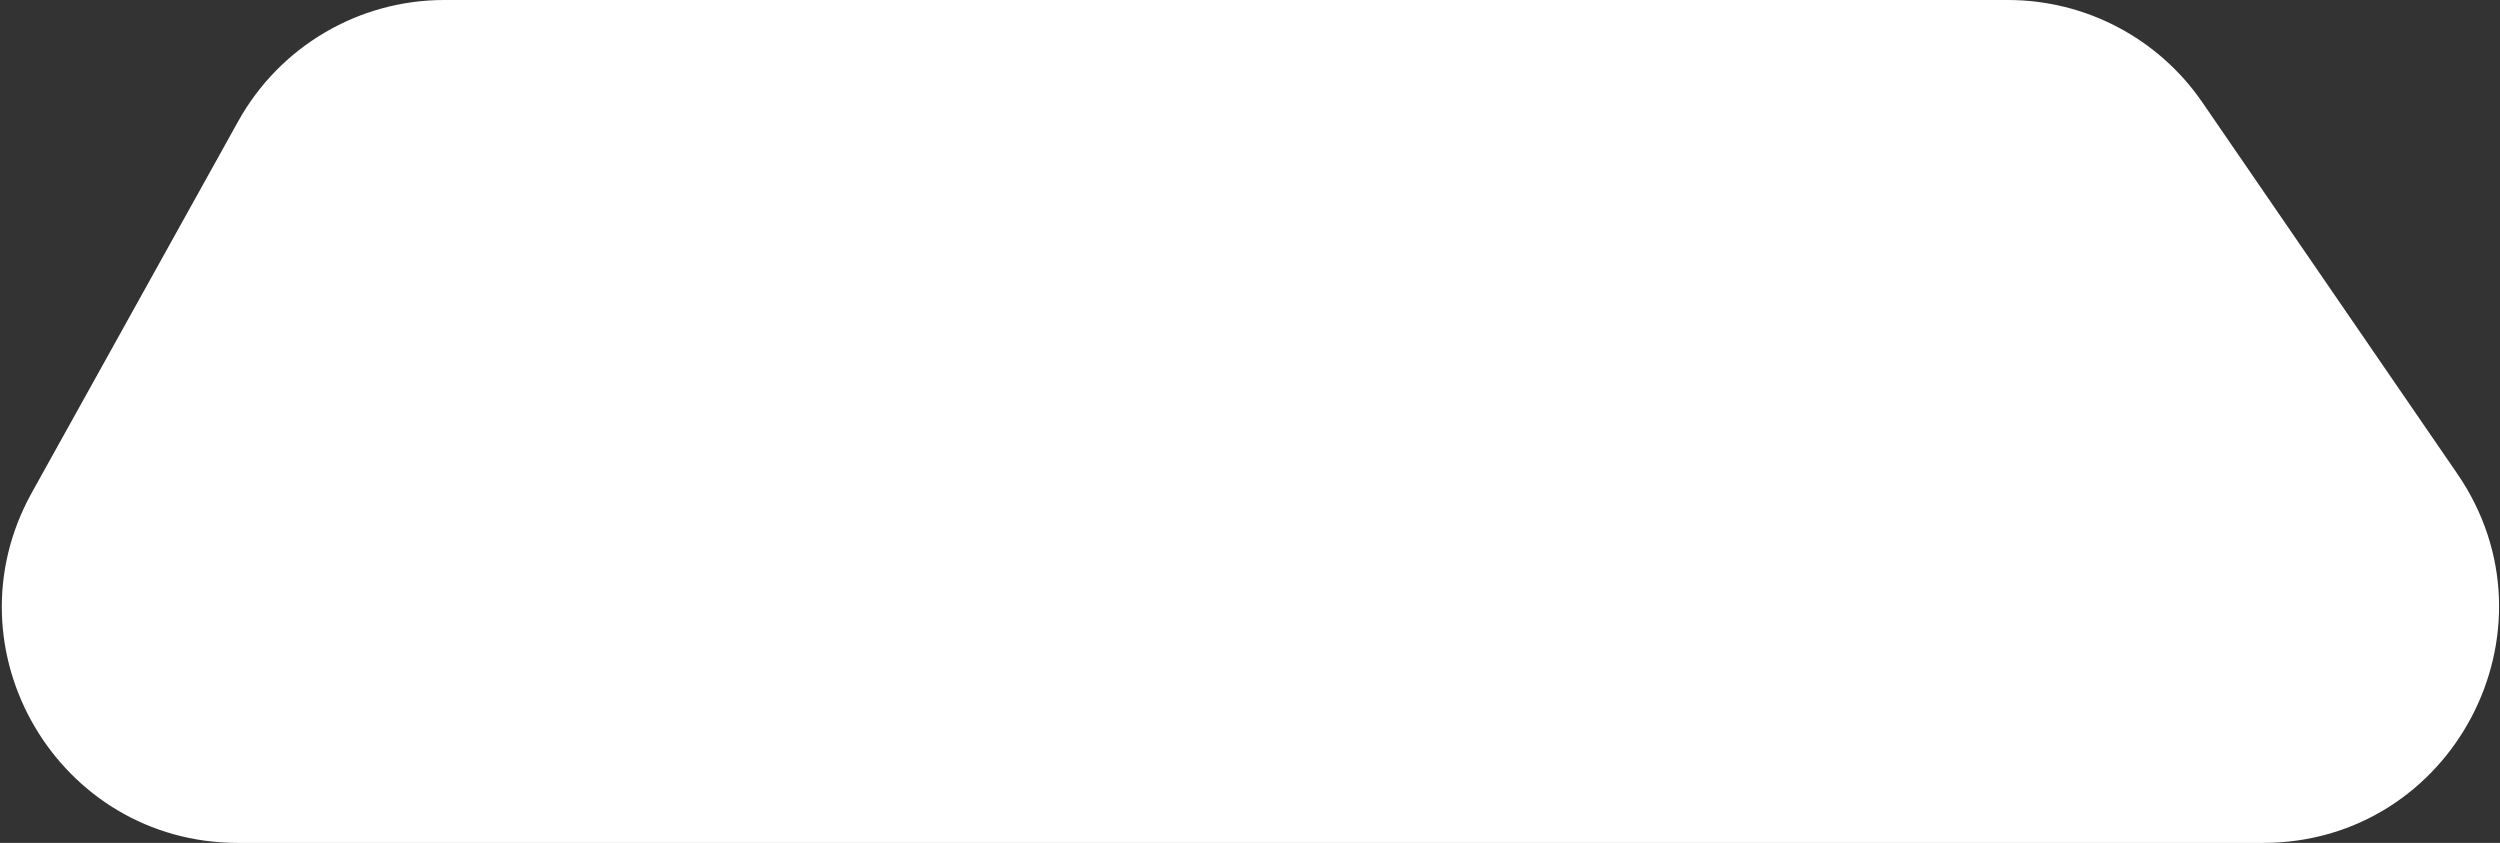
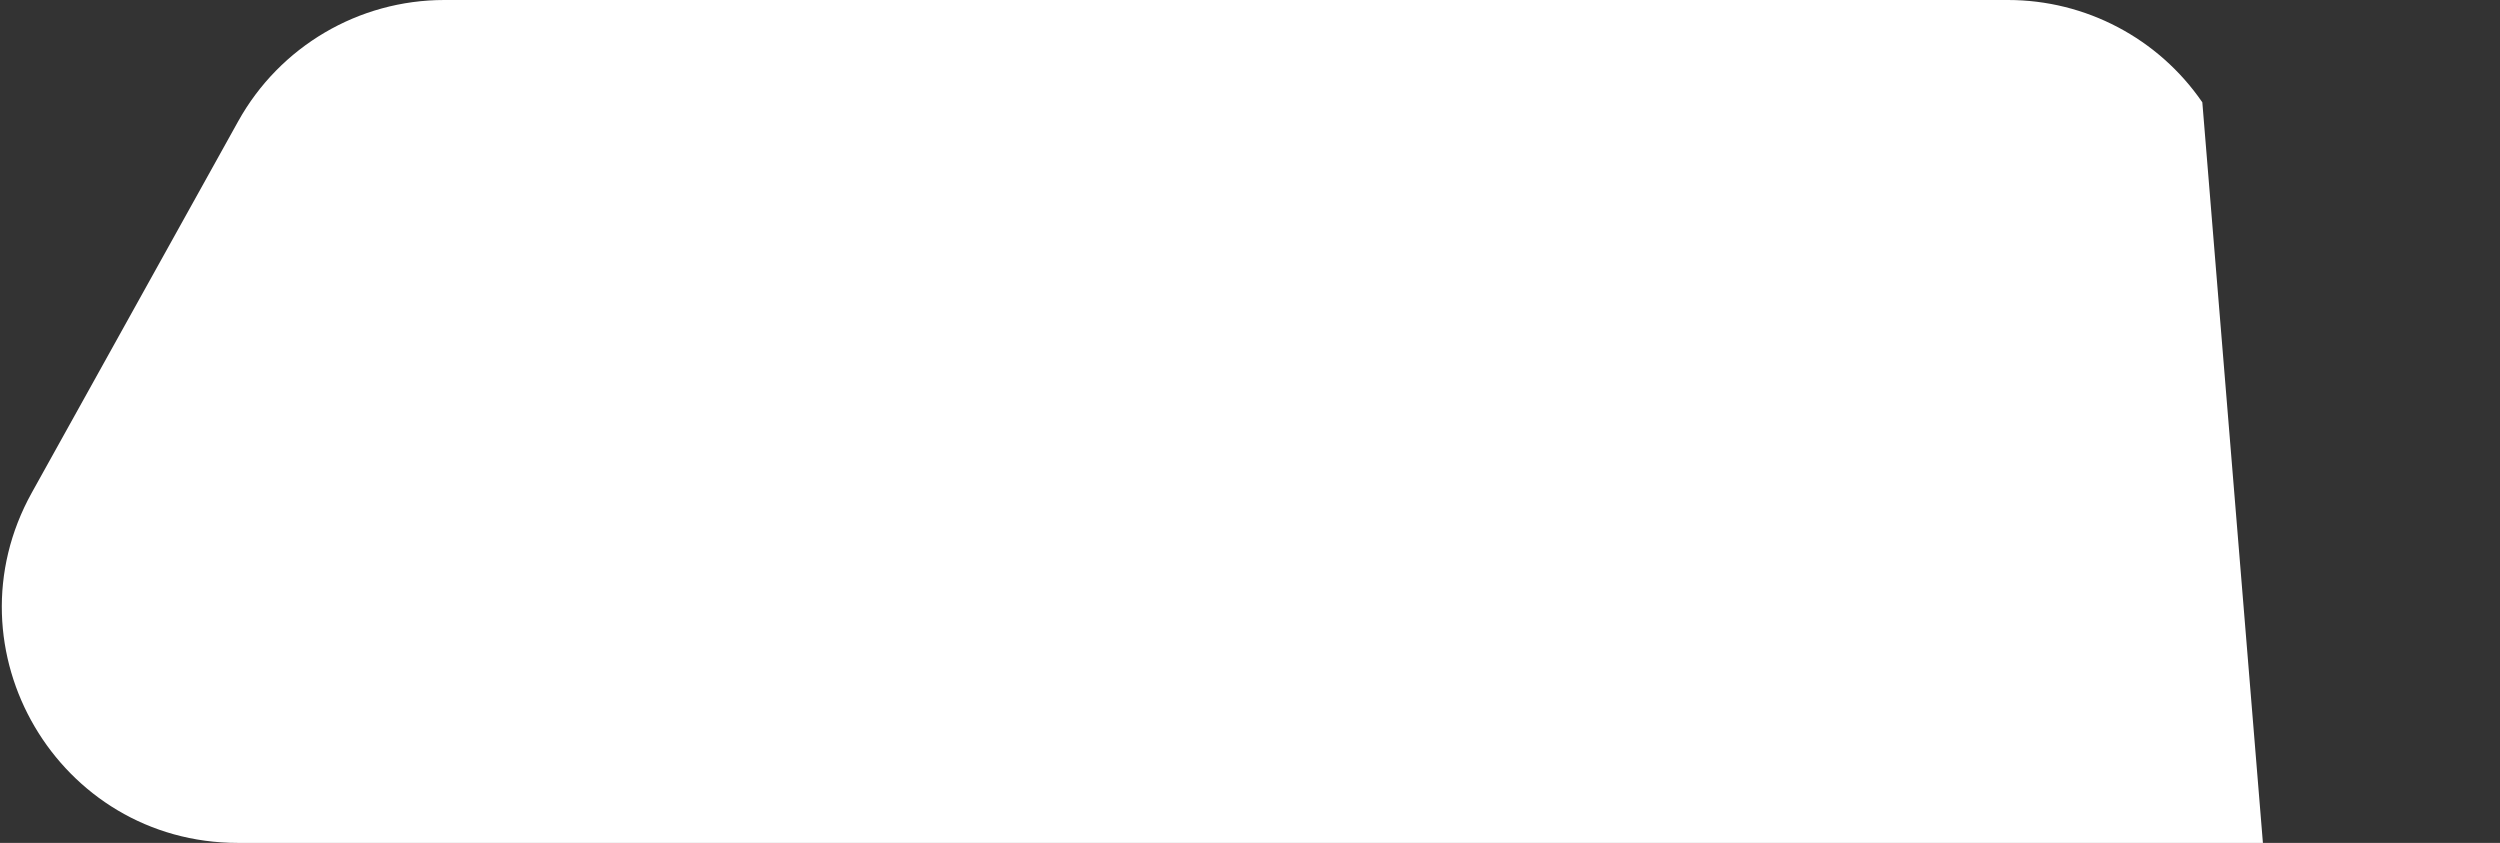
<svg xmlns="http://www.w3.org/2000/svg" fill="none" height="100%" overflow="visible" preserveAspectRatio="none" style="display: block;" viewBox="0 0 261 88" width="100%">
  <rect x="0" y="0" width="261" height="88" fill="#333333" stroke="none" />
-   <path d="M24.87 12.657L3.323 51.43C-5.794 67.836 6.069 88 24.838 88H236.248C256.058 88 267.752 65.788 256.54 49.456L229.923 10.683C225.332 3.996 217.742 0 209.631 0H46.385C37.447 0 29.212 4.845 24.87 12.657Z" fill="white" id="Vector 3" />
+   <path d="M24.87 12.657L3.323 51.43C-5.794 67.836 6.069 88 24.838 88H236.248L229.923 10.683C225.332 3.996 217.742 0 209.631 0H46.385C37.447 0 29.212 4.845 24.87 12.657Z" fill="white" id="Vector 3" />
</svg>